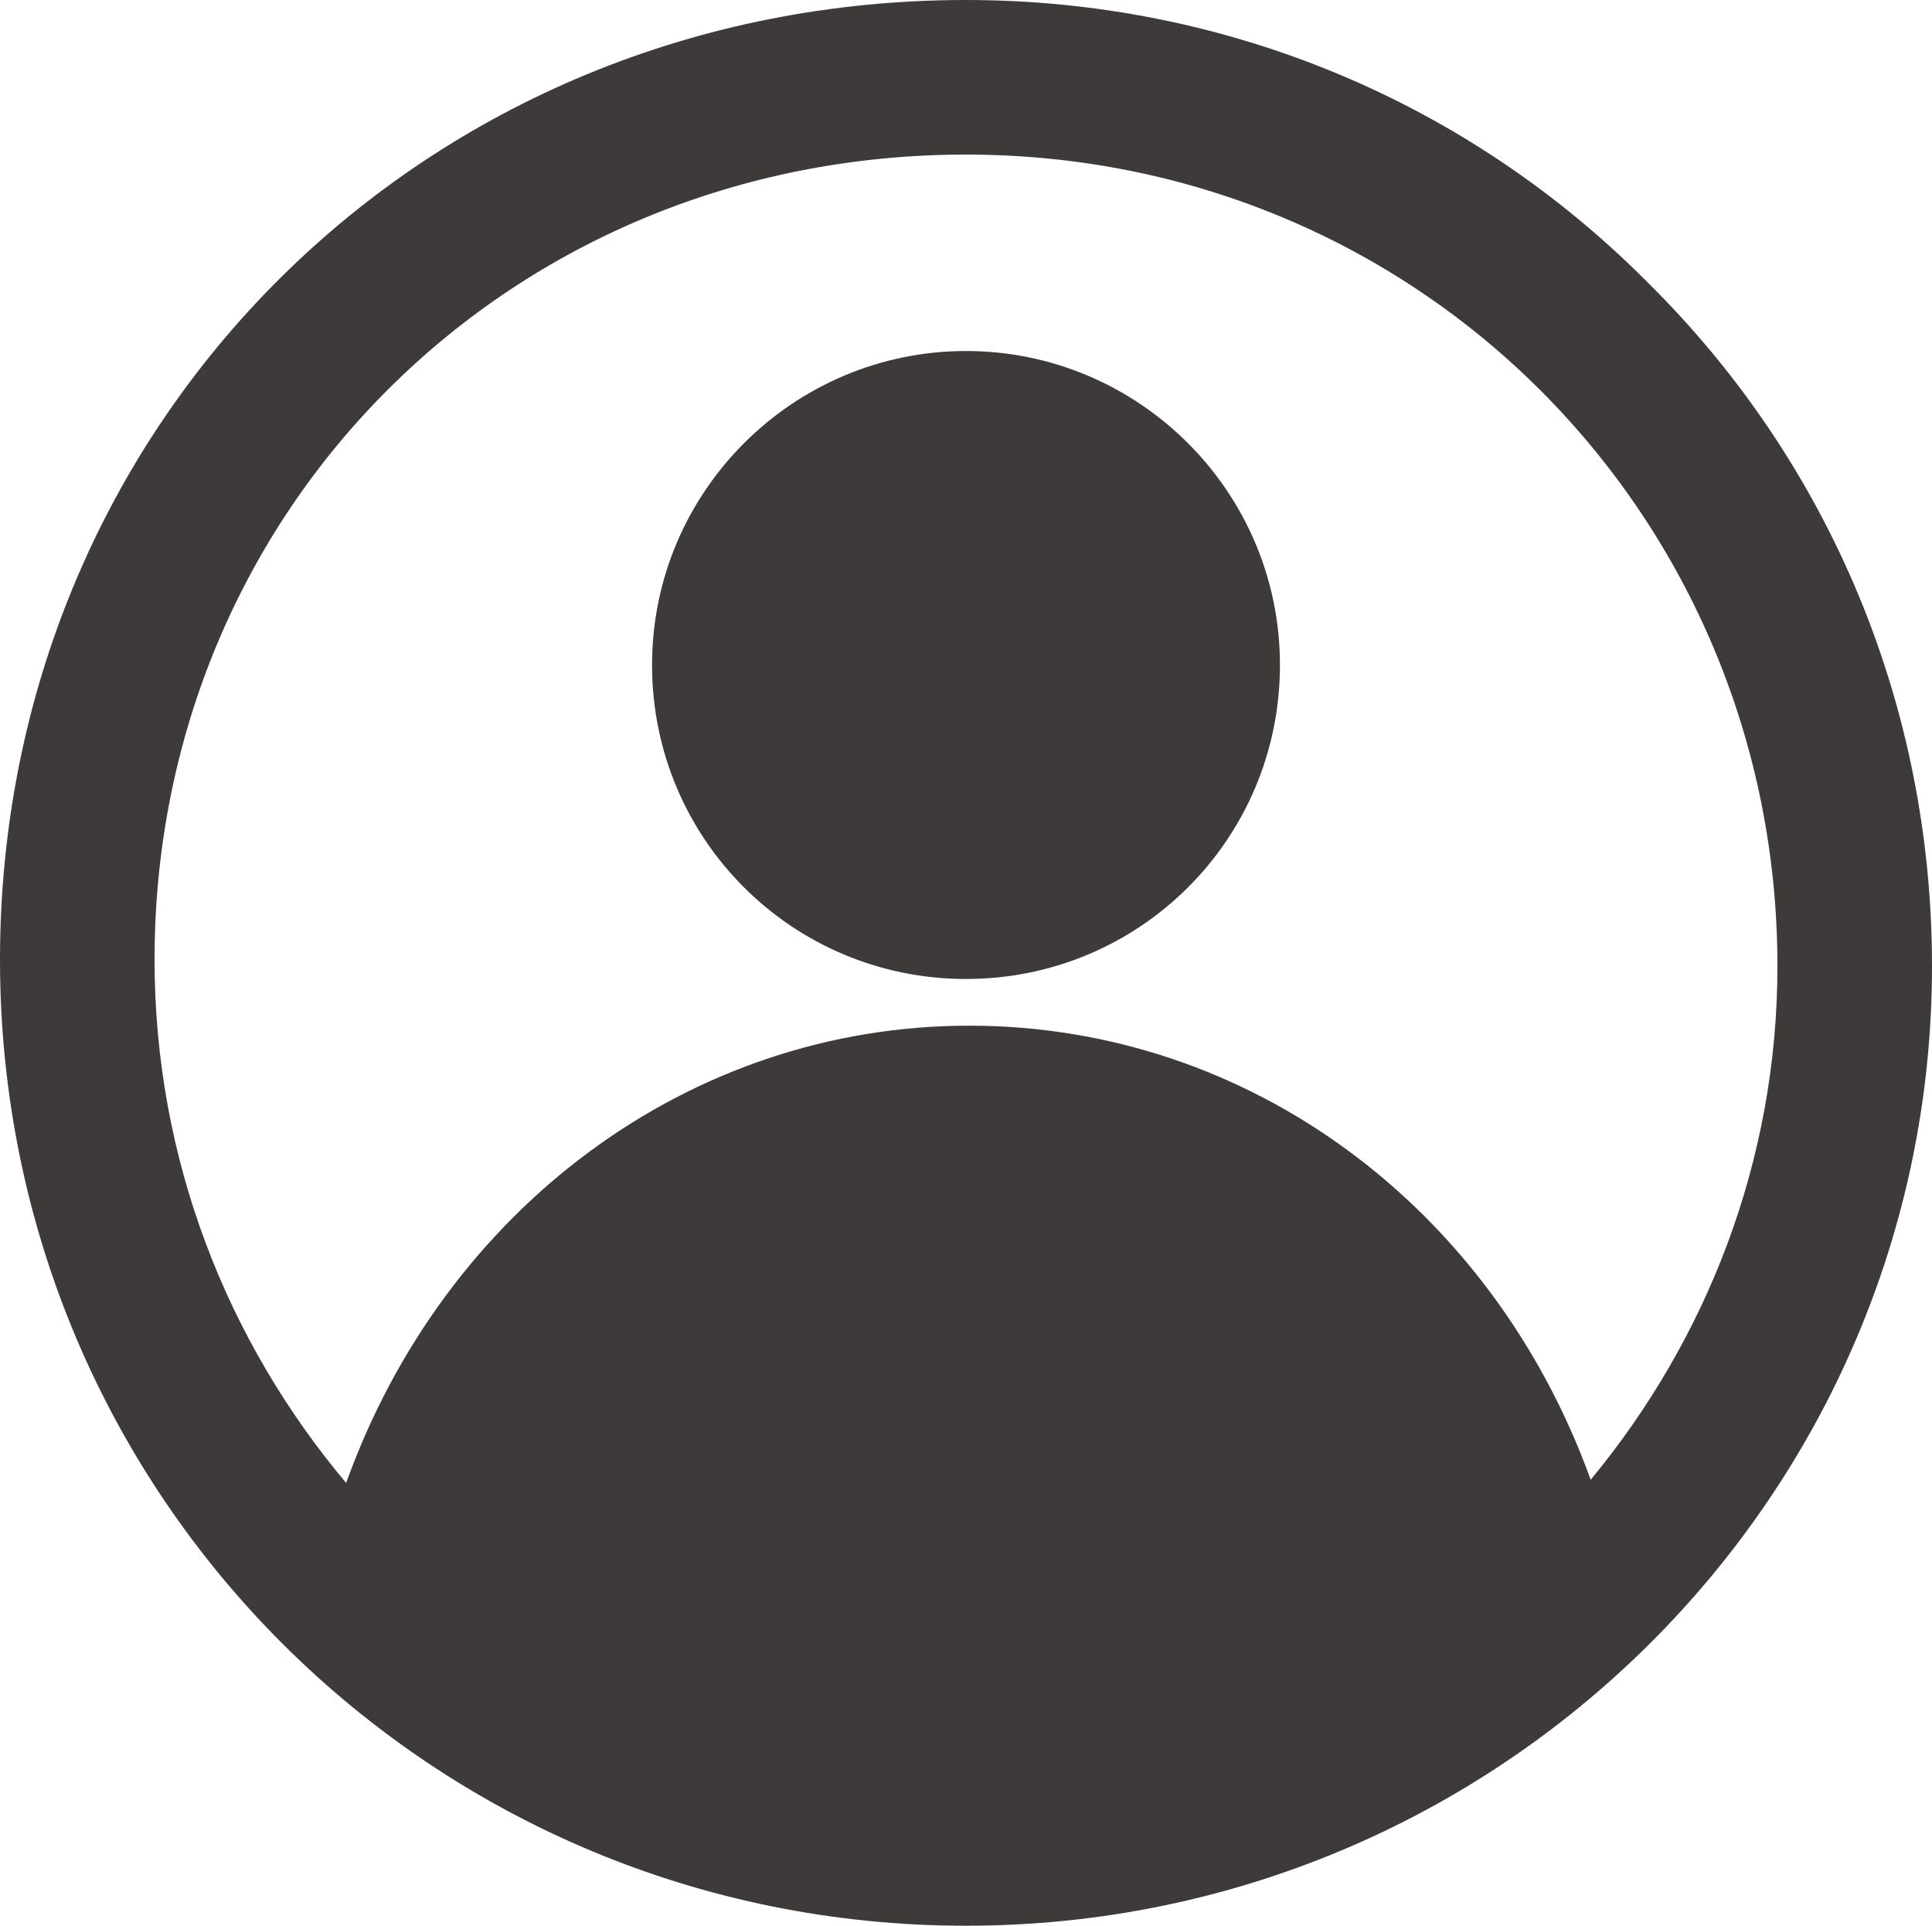
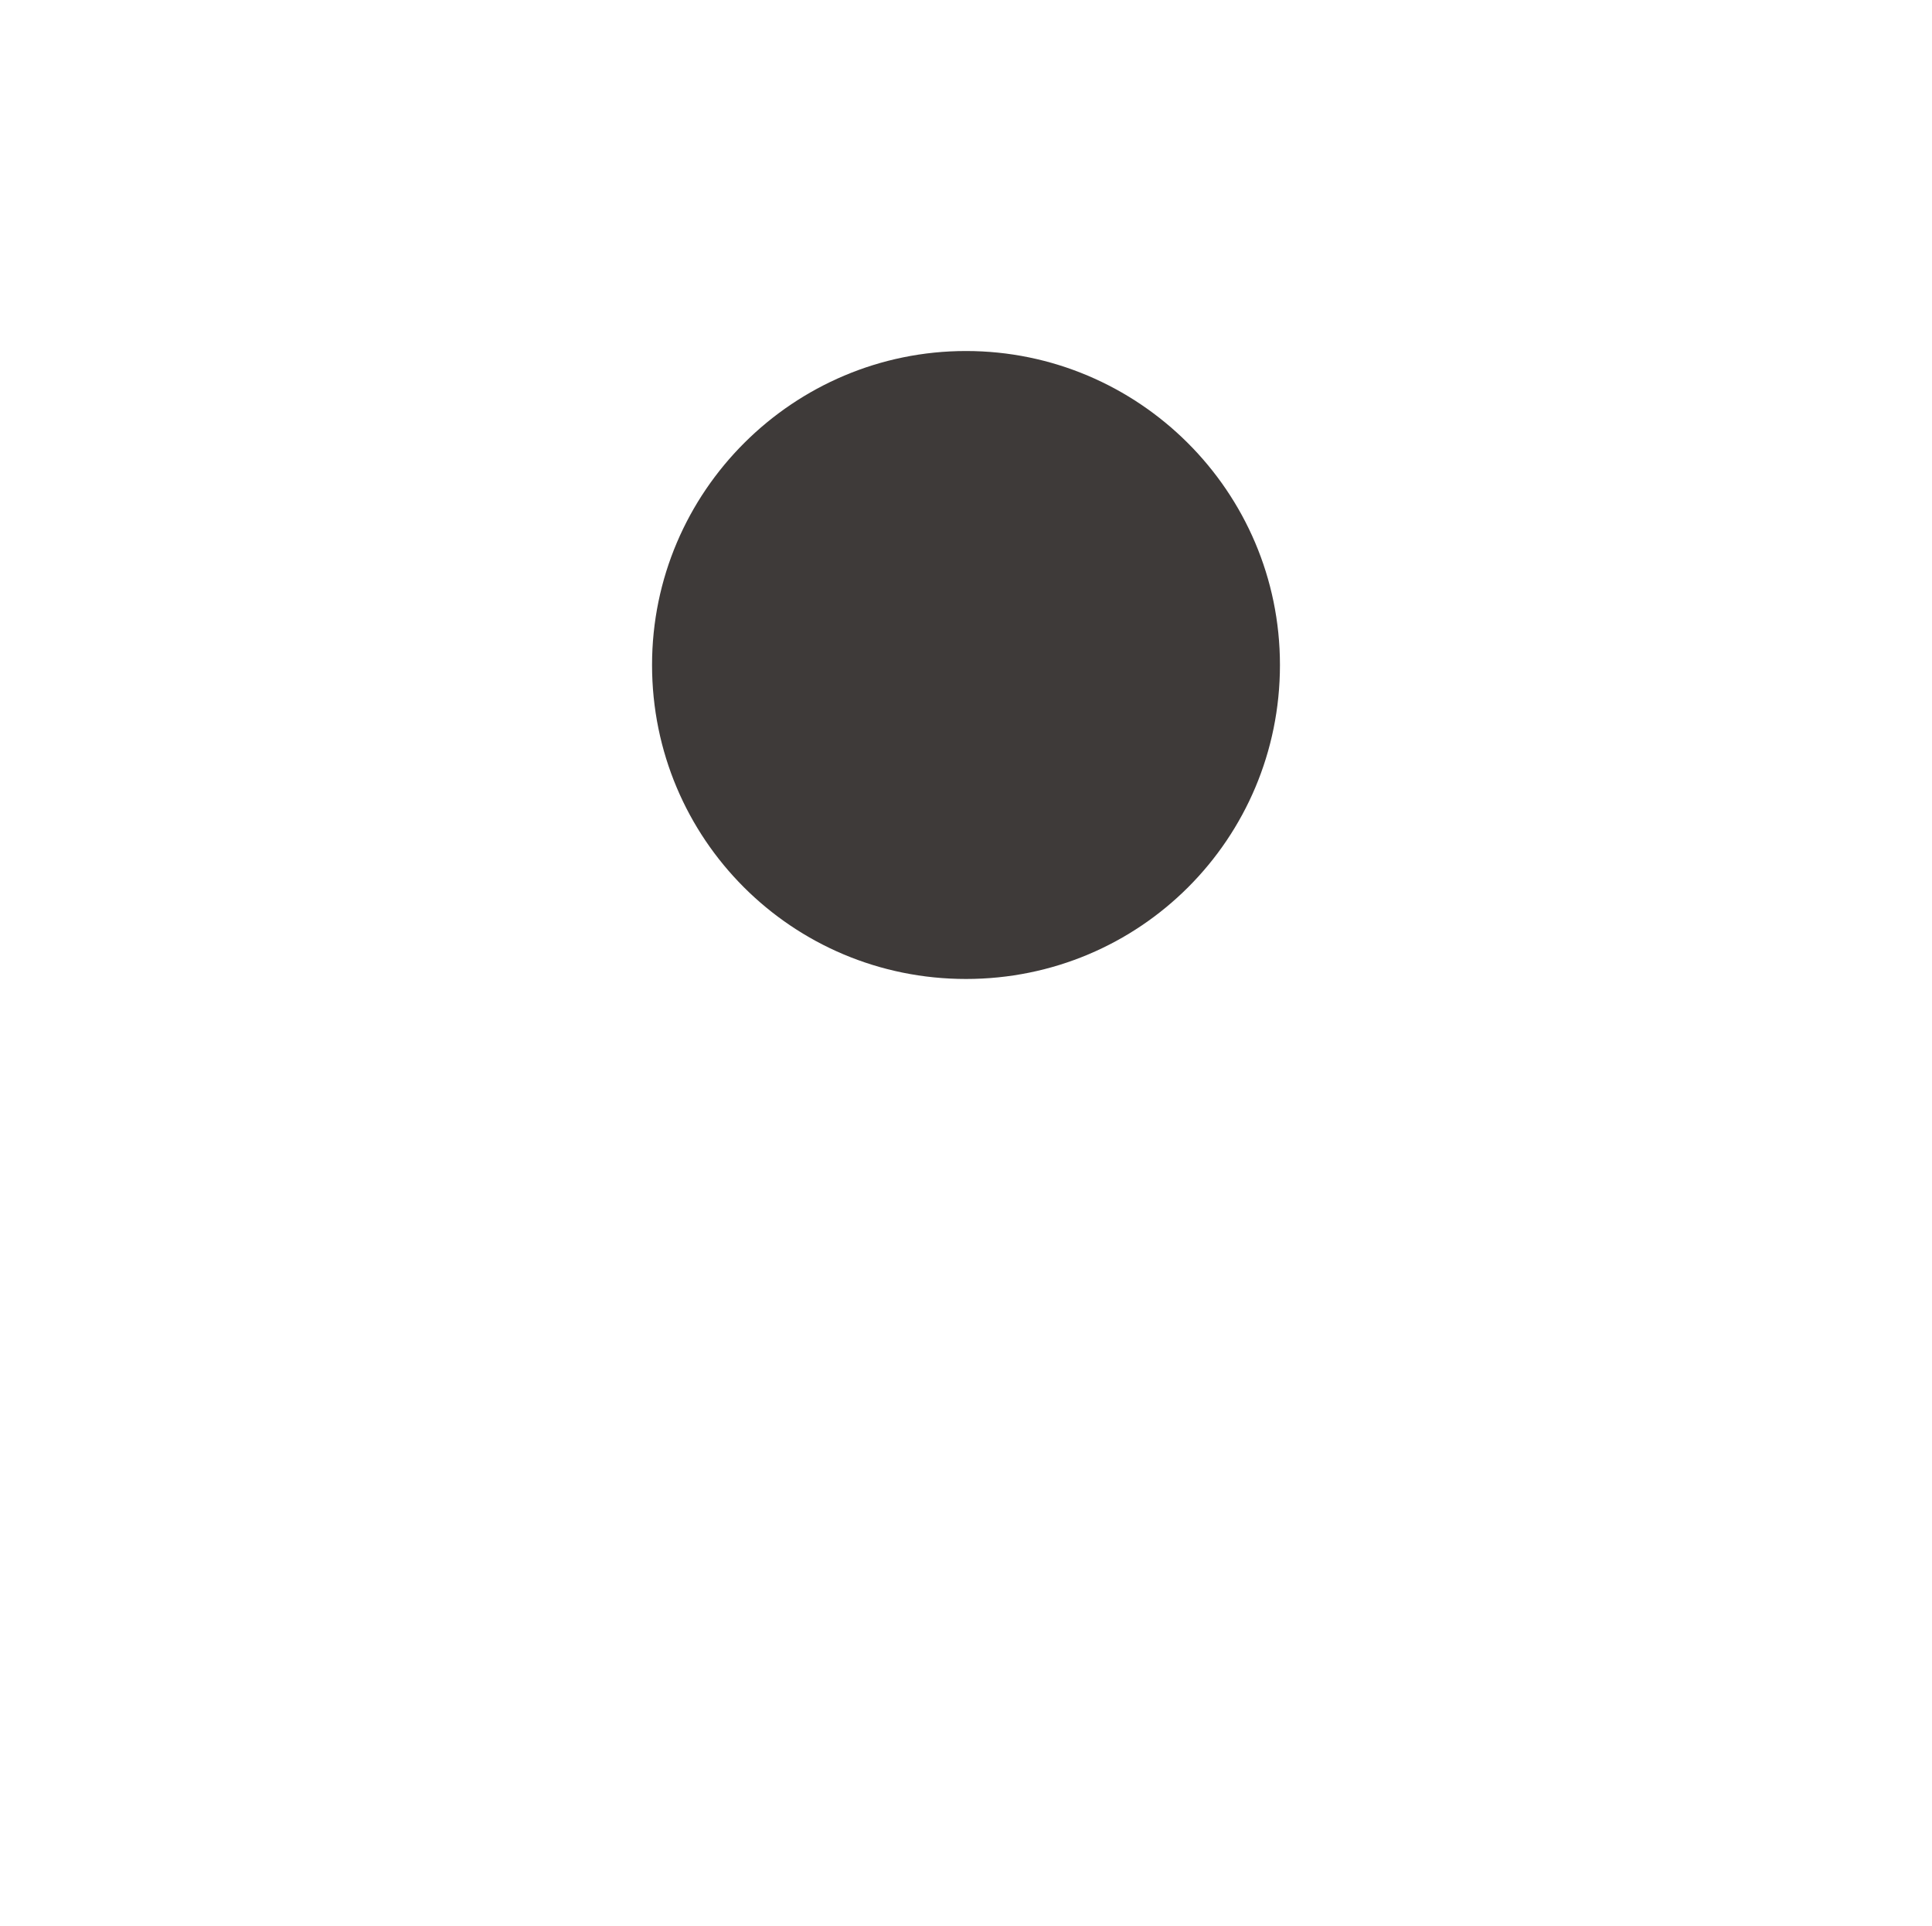
<svg xmlns="http://www.w3.org/2000/svg" id="_レイヤー_2" data-name="レイヤー 2" viewBox="0 0 120 119.6">
  <defs>
    <style>
      .cls-1 {
        fill: #3e3a39;
        stroke-width: 0px;
      }
    </style>
  </defs>
  <g id="_レイヤー_1-2" data-name=" レイヤー 1">
    <g>
      <path class="cls-1" d="M60,21.8c-10.7,0-19.5,8.7-19.5,19.5s8.7,19.5,19.5,19.5,19.5-8.7,19.5-19.5-8.8-19.5-19.5-19.5Z" />
-       <path class="cls-1" d="M102.4,17.6C91.2,6.3,76.1,0,60,0,26.4,0,0,26.2,0,59.6s26.9,60,60,60,60-26.7,60-59.6c0-16.1-6.3-31.2-17.6-42.4ZM98.8,91.9c-6.1-16.9-21.2-28.2-38.6-28.2s-32.6,11.4-38.7,28.4c-7.4-8.8-11.9-20.1-11.9-32.5,0-28,22.1-50,50.4-50s50.4,22.6,50.4,50.4c0,12.1-4.4,23.2-11.6,31.9Z" />
    </g>
  </g>
</svg>